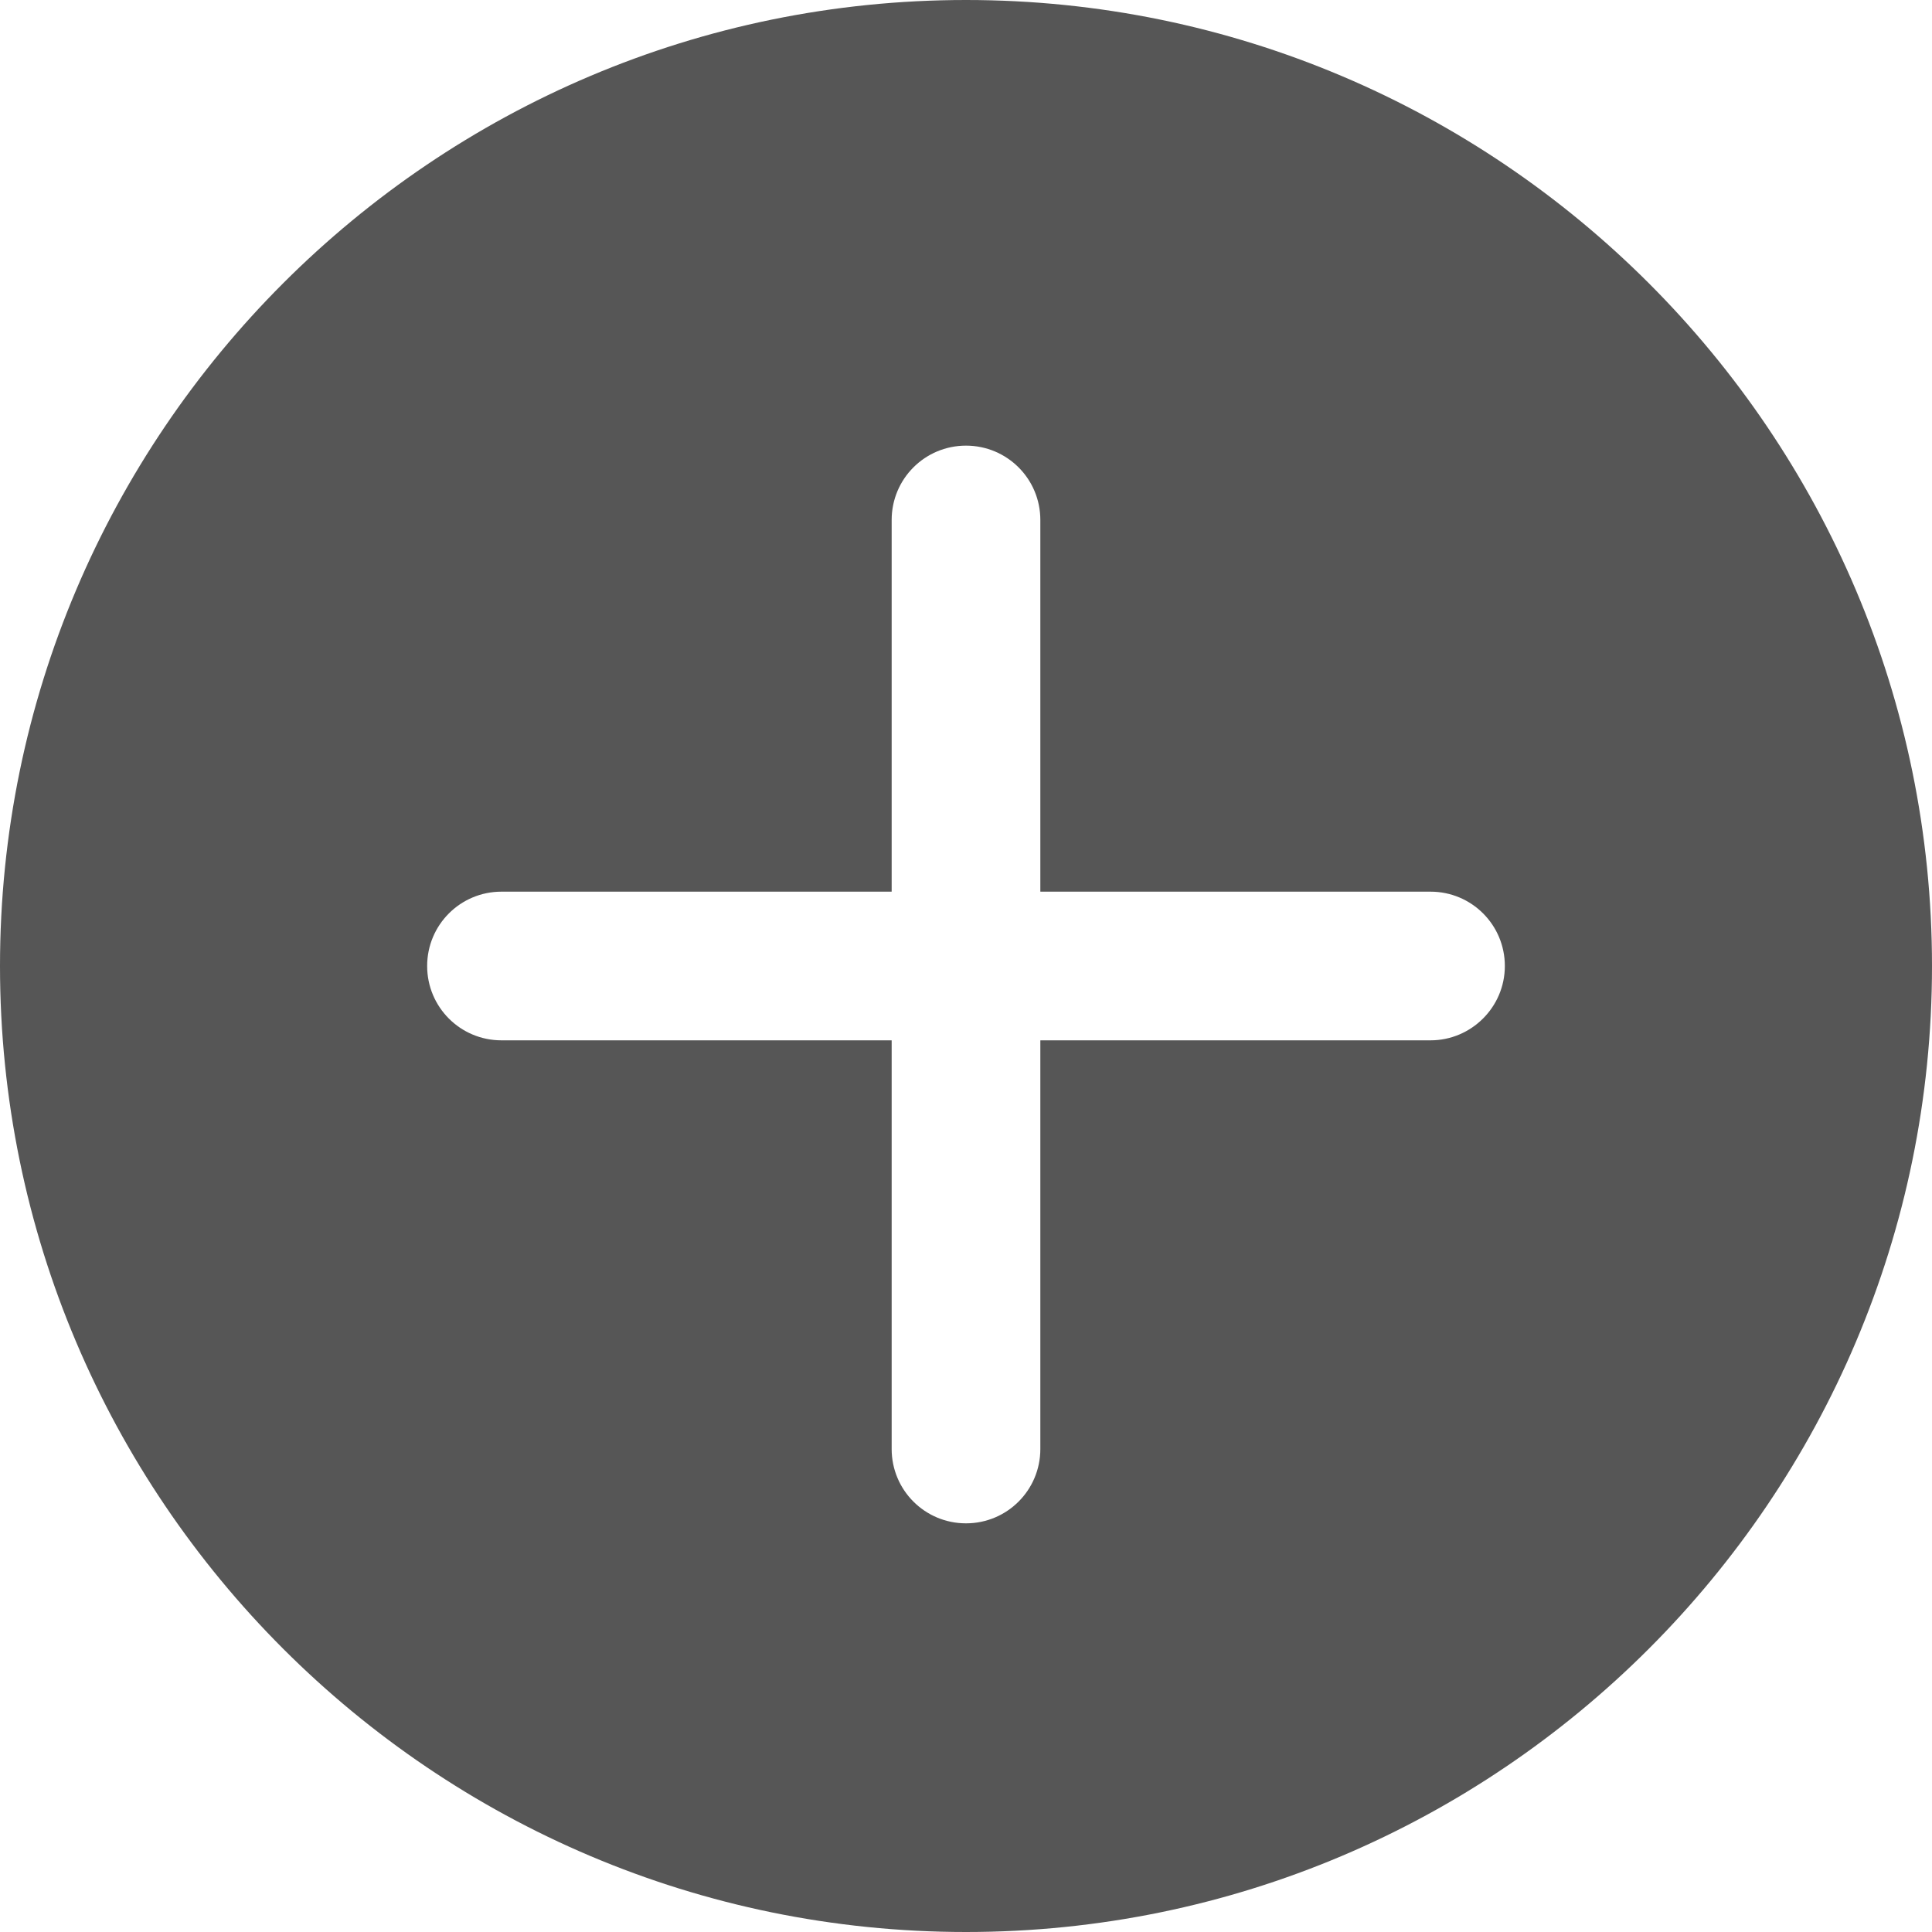
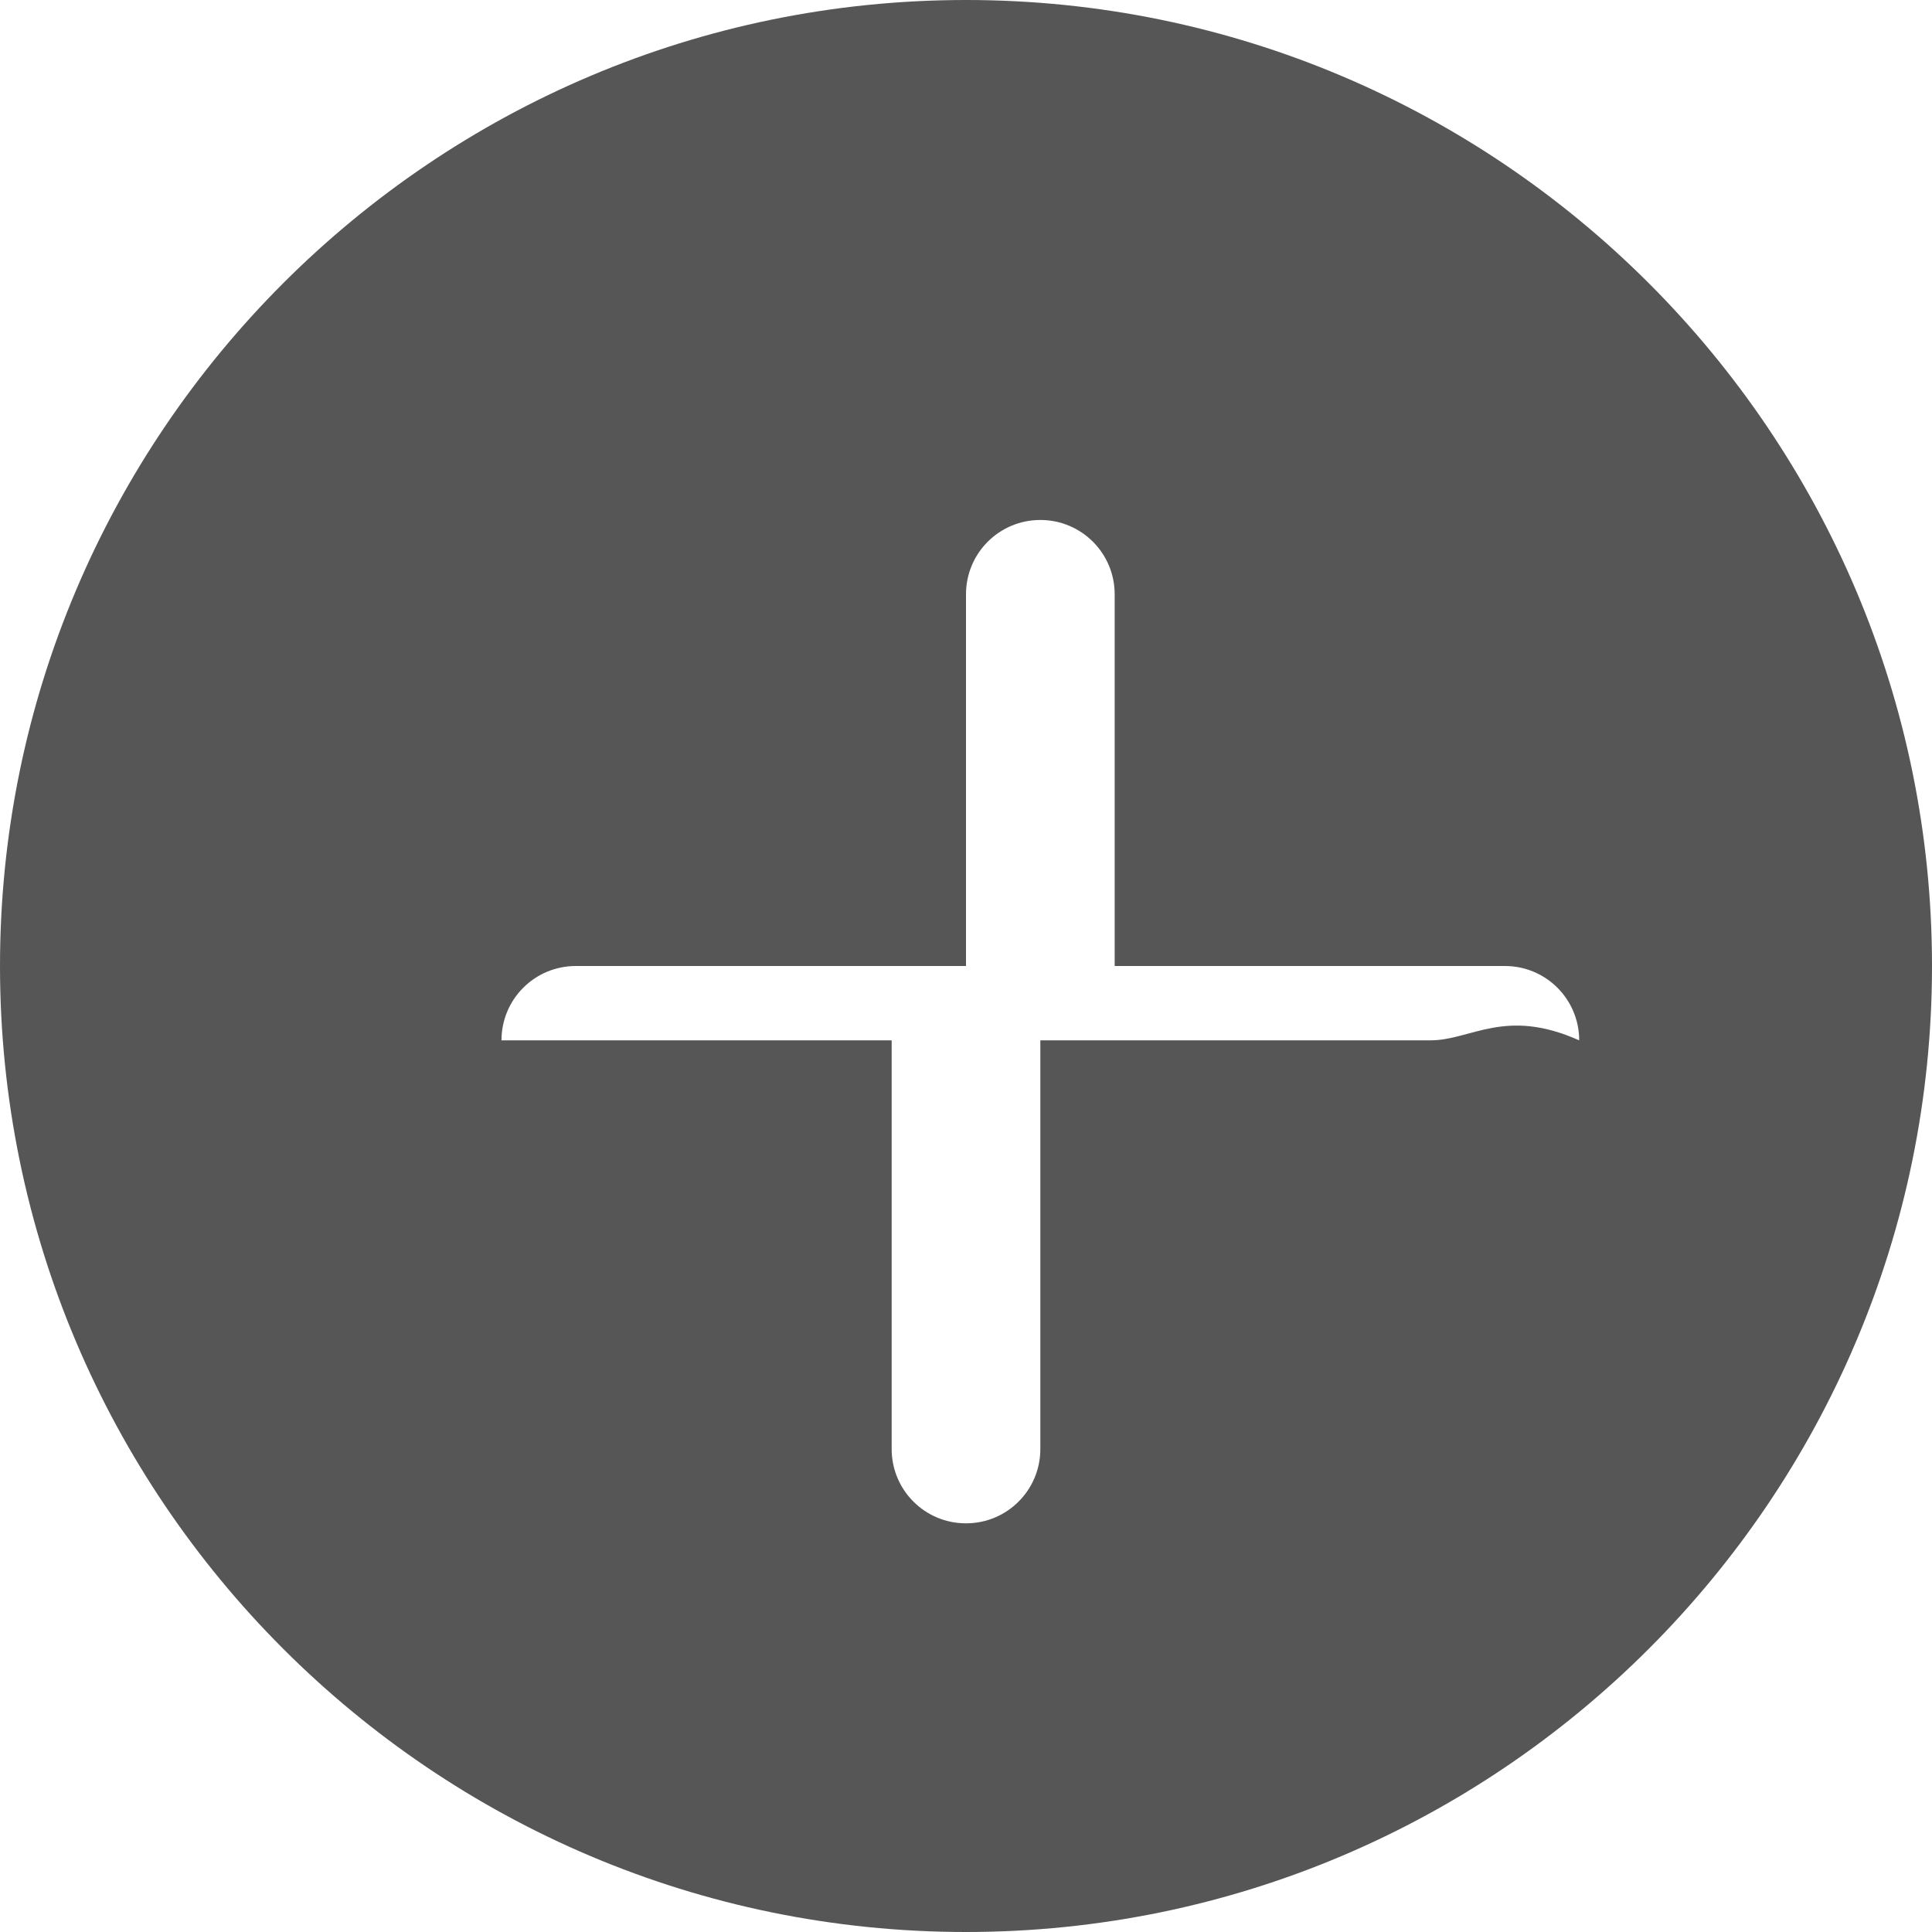
<svg xmlns="http://www.w3.org/2000/svg" version="1.1" id="Capa_1" x="0px" y="0px" viewBox="0 0 512 512" style="enable-background:new 0 0 512 512;" xml:space="preserve">
  <style type="text/css">
	.st0{fill:#565656;}
</style>
-   <path class="st0" d="M256,0C114.8,0,0,114.8,0,256s114.8,256,256,256s256-114.8,256-256S397.2,0,256,0z M379.1,275.7H275.7V384  c0,10.9-8.8,19.7-19.7,19.7c-10.9,0-19.7-8.8-19.7-19.7V275.7H132.9c-10.9,0-19.7-8.8-19.7-19.7c0-10.9,8.8-19.7,19.7-19.7h103.4  v-98.5c0-10.9,8.8-19.7,19.7-19.7c10.9,0,19.7,8.8,19.7,19.7v98.5h103.4c10.9,0,19.7,8.8,19.7,19.7  C398.8,266.9,389.9,275.7,379.1,275.7z" />
+   <path class="st0" d="M256,0C114.8,0,0,114.8,0,256s114.8,256,256,256s256-114.8,256-256S397.2,0,256,0z M379.1,275.7H275.7V384  c0,10.9-8.8,19.7-19.7,19.7c-10.9,0-19.7-8.8-19.7-19.7V275.7H132.9c0-10.9,8.8-19.7,19.7-19.7h103.4  v-98.5c0-10.9,8.8-19.7,19.7-19.7c10.9,0,19.7,8.8,19.7,19.7v98.5h103.4c10.9,0,19.7,8.8,19.7,19.7  C398.8,266.9,389.9,275.7,379.1,275.7z" />
</svg>